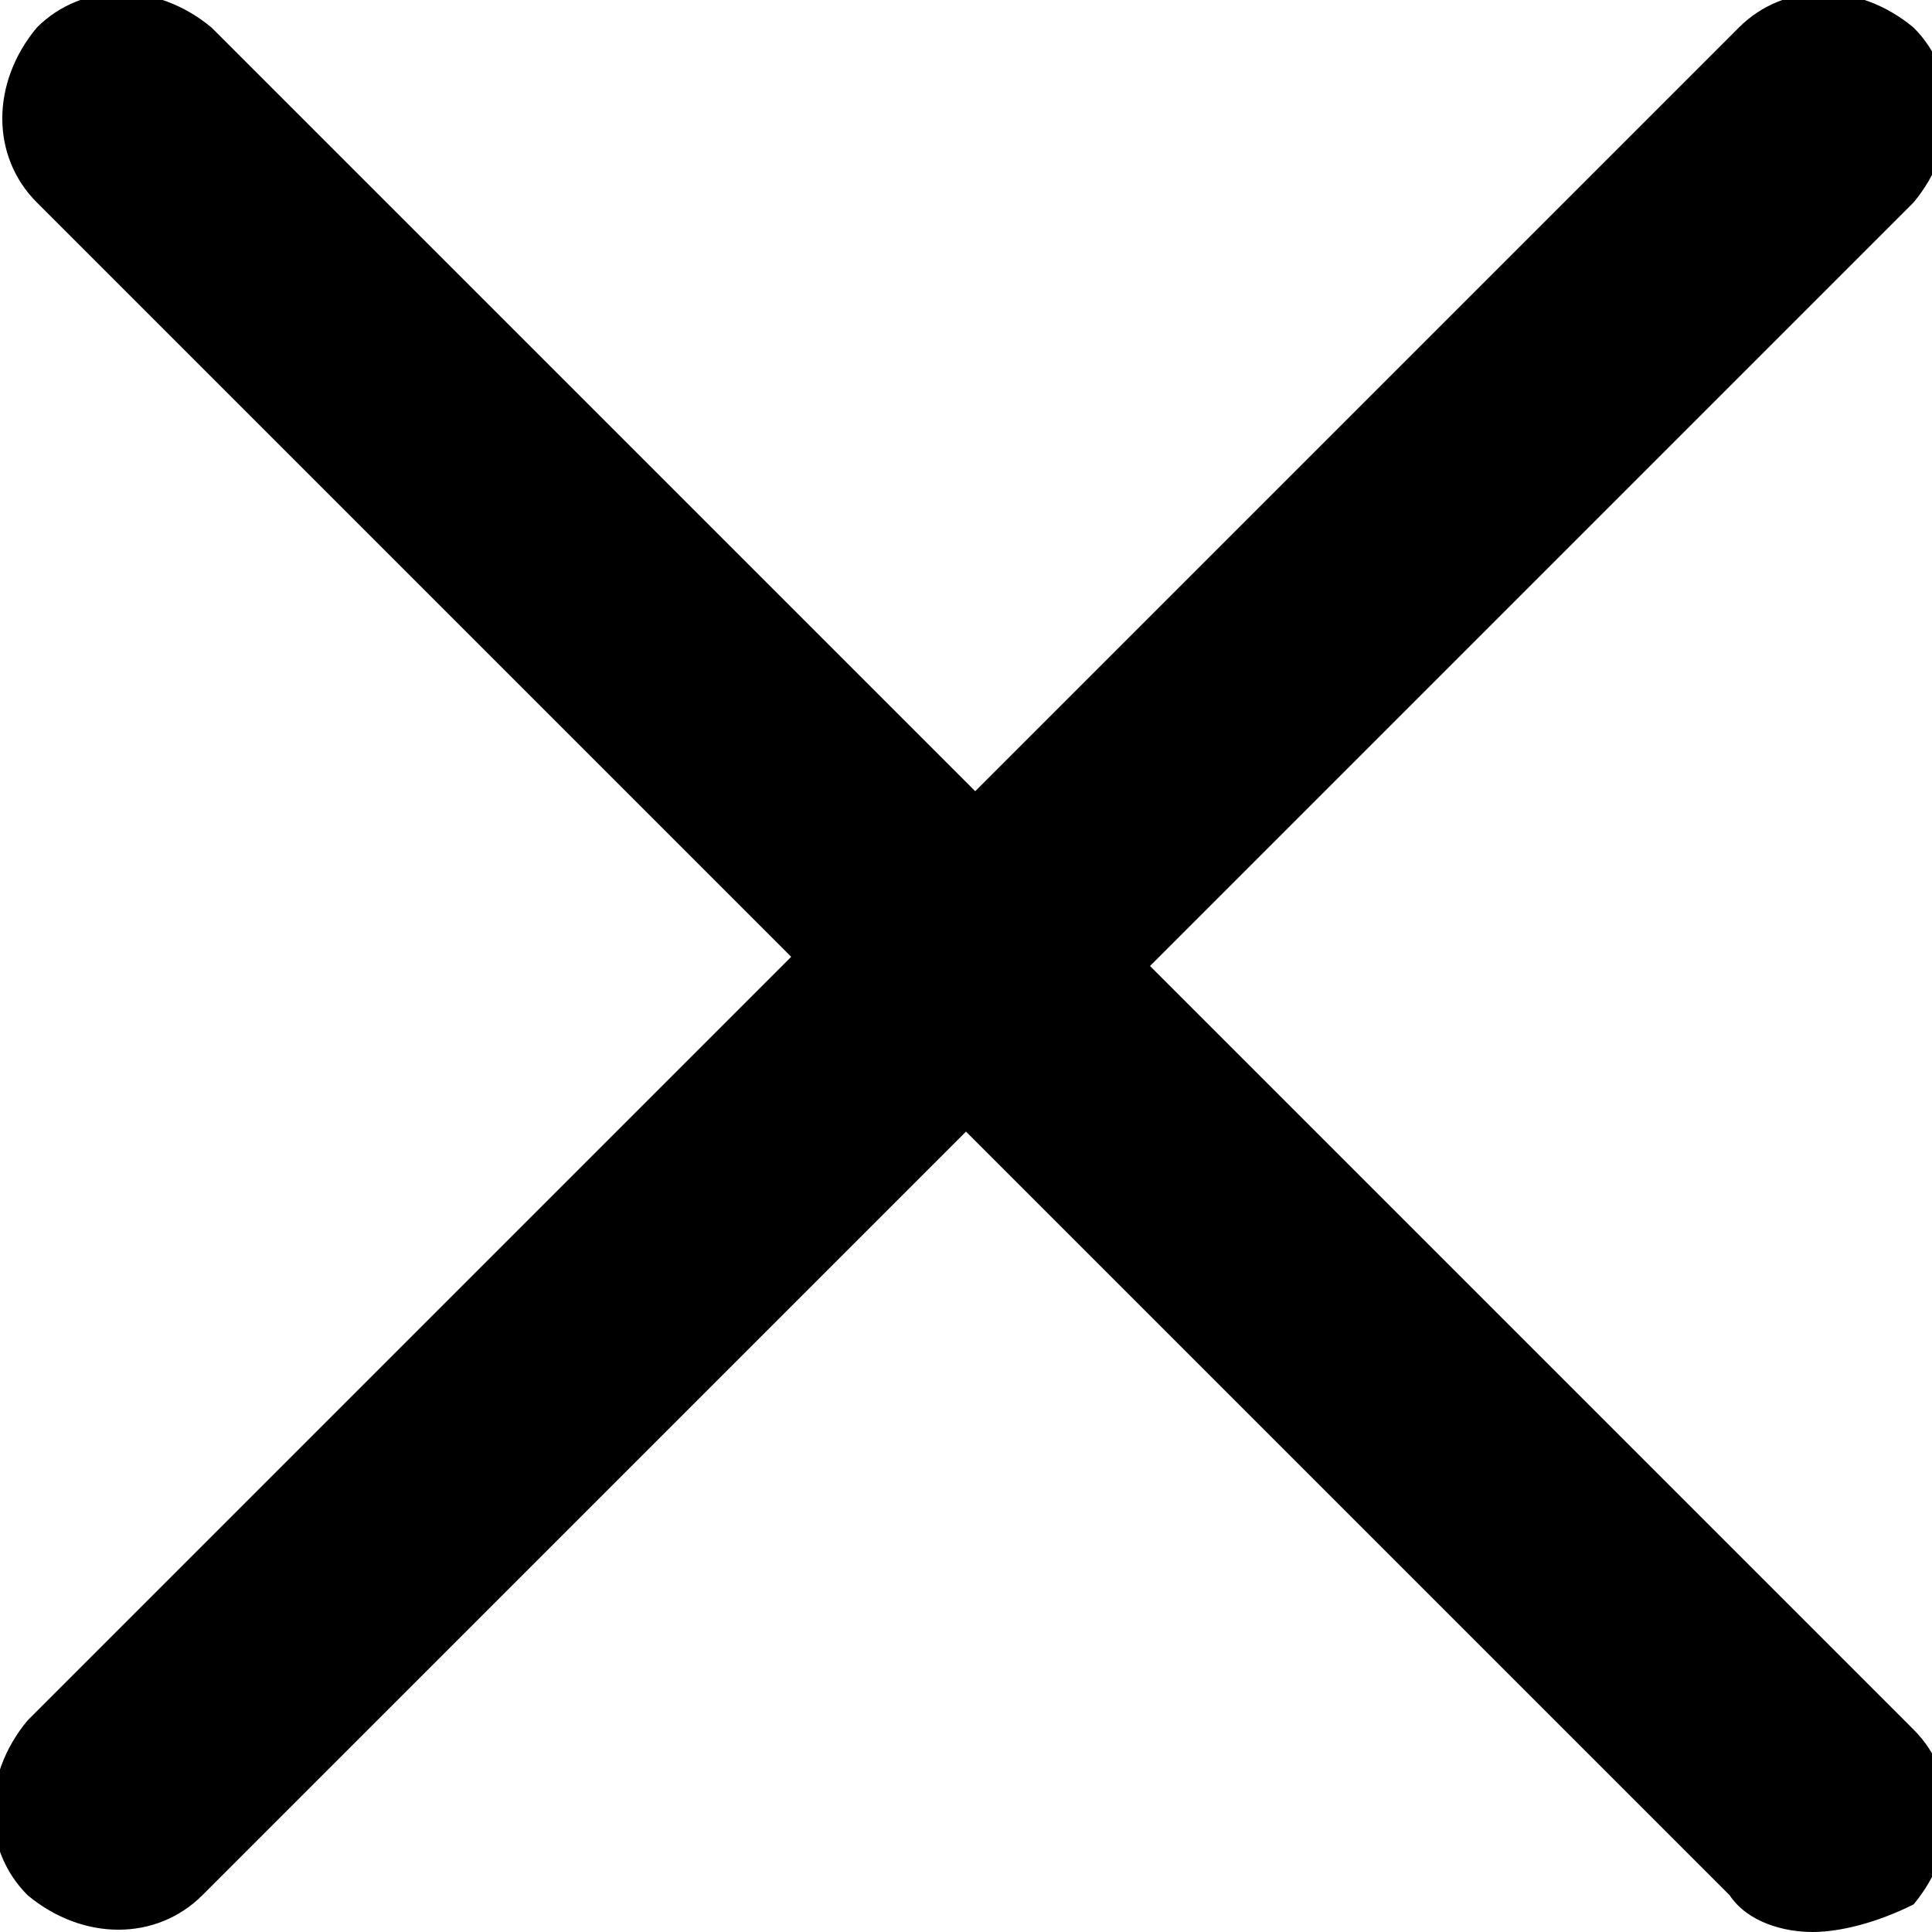
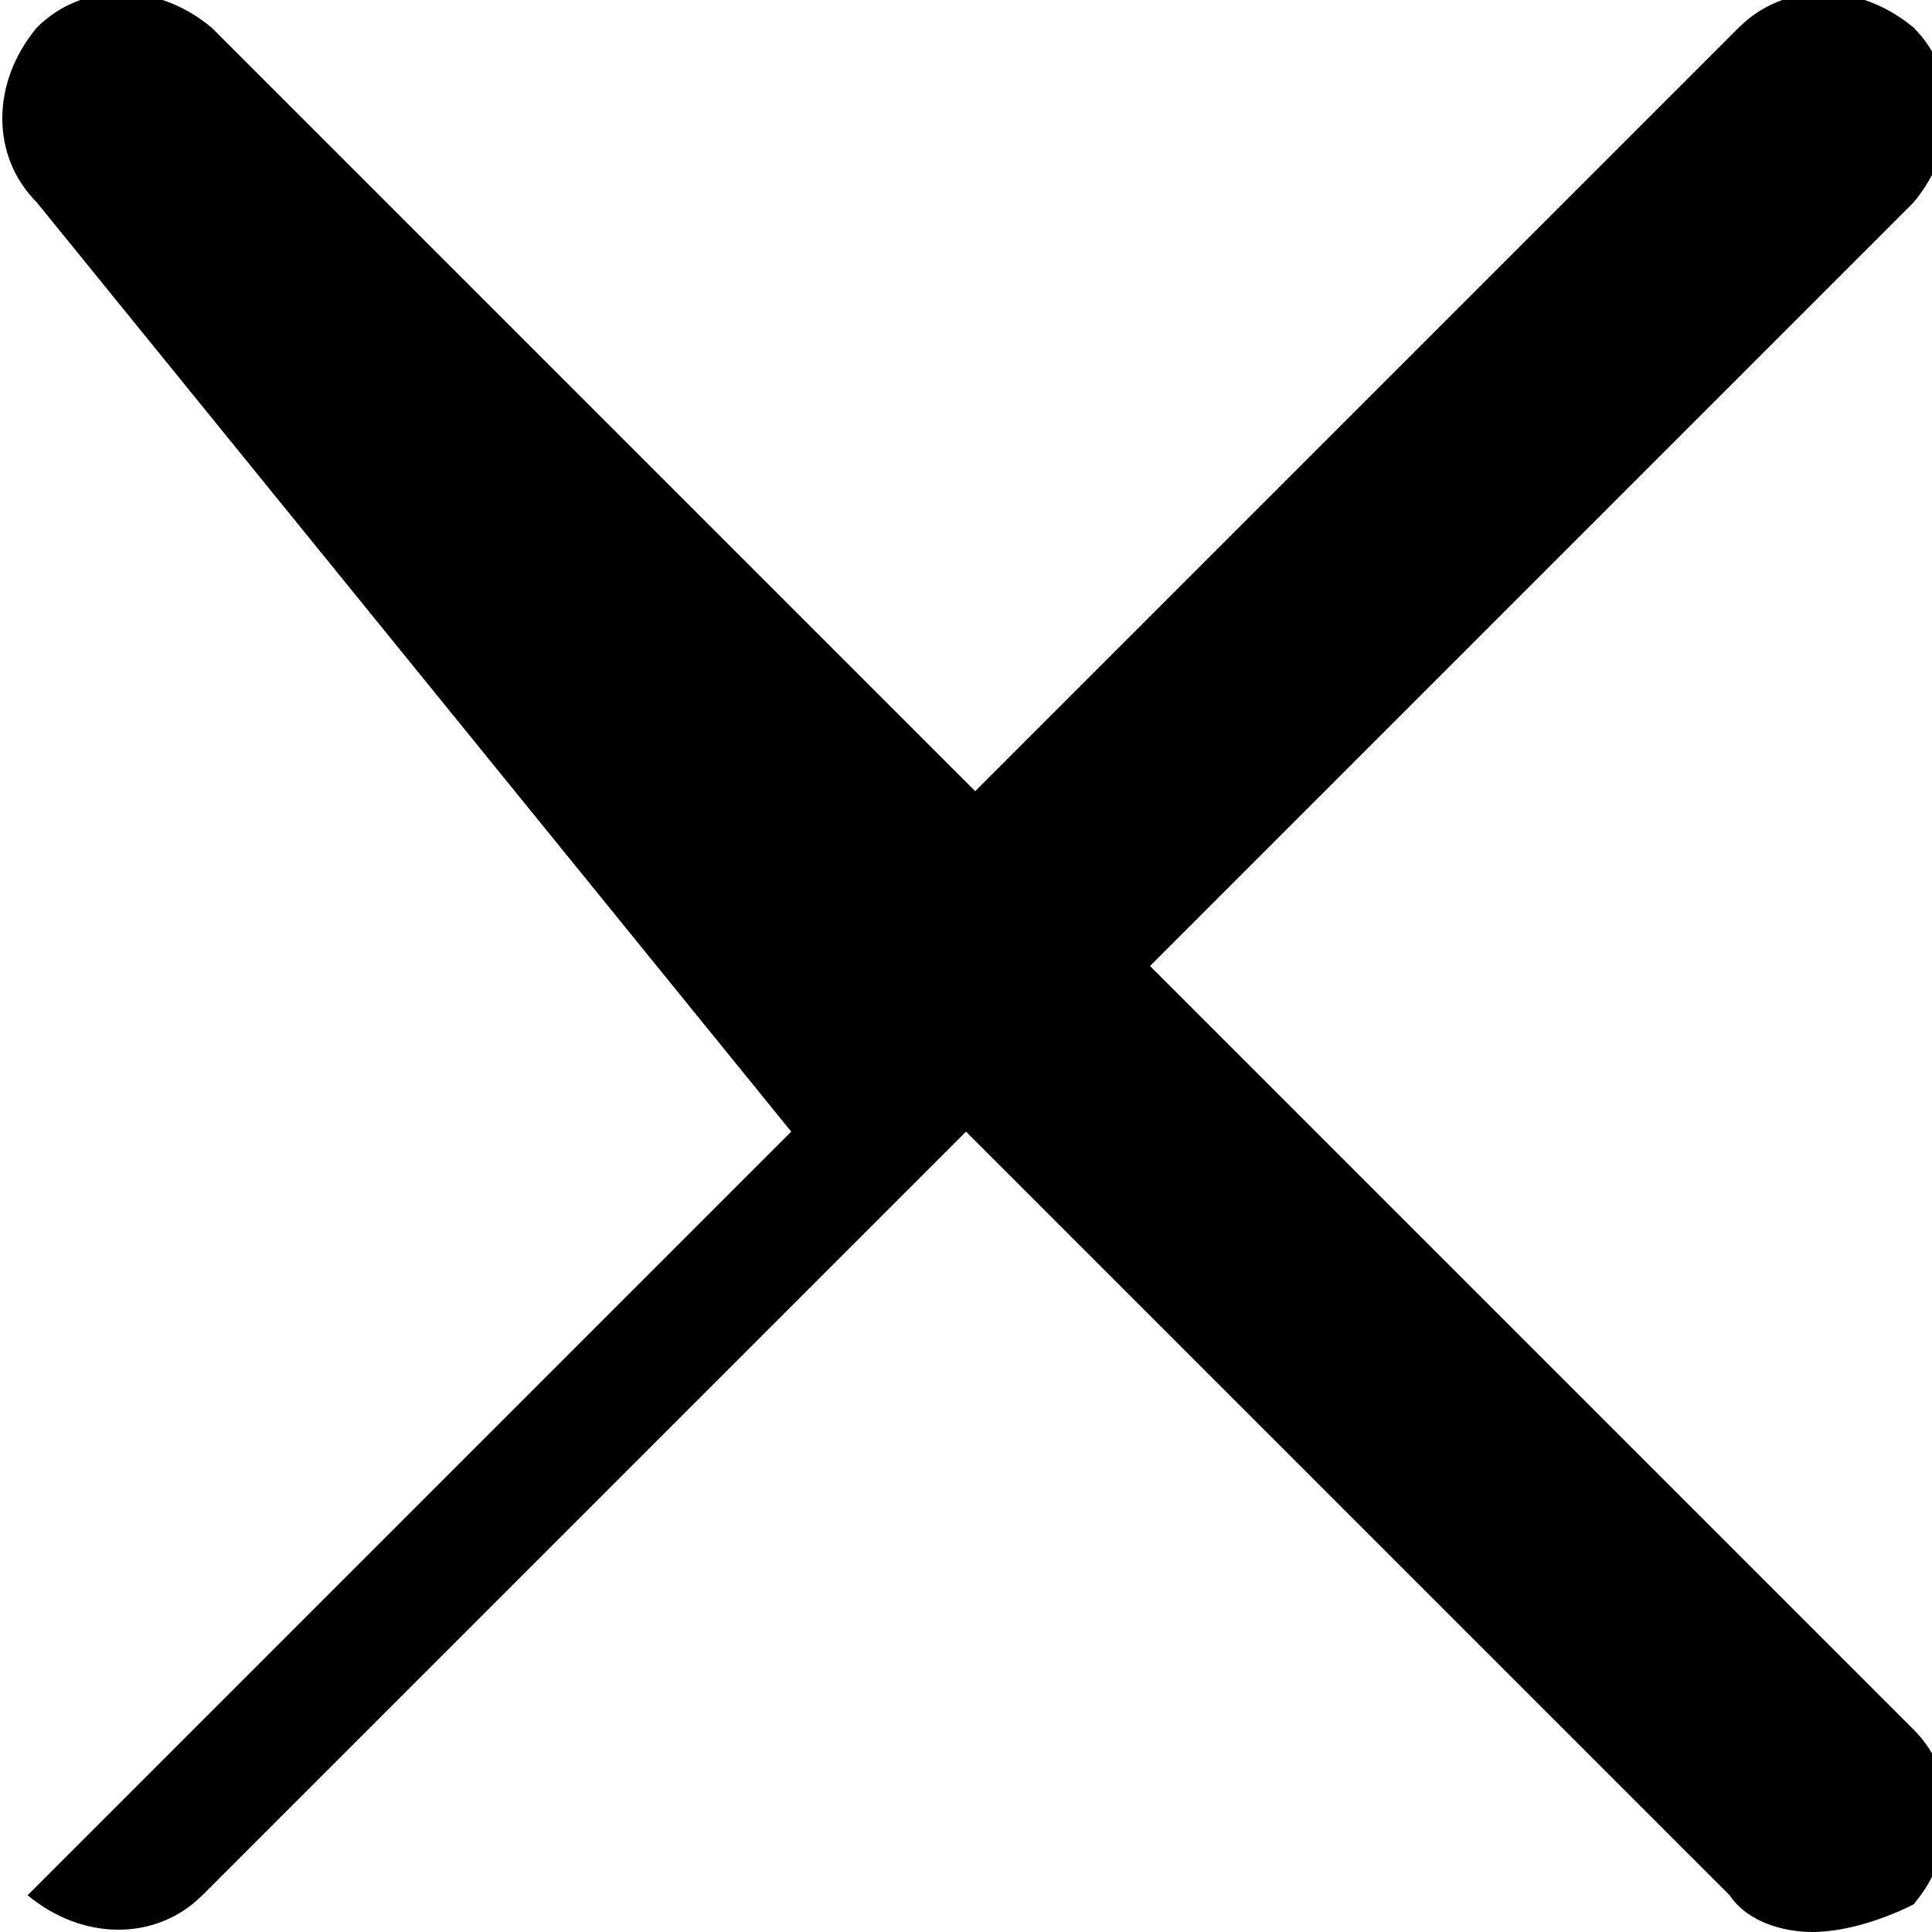
<svg xmlns="http://www.w3.org/2000/svg" version="1.1" id="Layer_1" x="0px" y="0px" width="21px" height="21px" viewBox="0 0 21 21" style="enable-background:new 0 0 21 21;" xml:space="preserve">
  <title>Close</title>
-   <path d="M19.7,21c-0.3,0-0.7-0.1-0.9-0.4l-8.3-8.3l-8.3,8.3c-0.5,0.5-1.3,0.5-1.9,0c-0.5-0.5-0.5-1.3,0-1.9l8.3-8.3L0.4,2.2  c-0.5-0.5-0.5-1.3,0-1.9c0.5-0.5,1.3-0.5,1.9,0l8.3,8.3l8.3-8.3c0.5-0.5,1.3-0.5,1.9,0c0.5,0.5,0.5,1.3,0,1.9l-8.3,8.3l8.3,8.3  c0.5,0.5,0.5,1.3,0,1.9C20.4,20.9,20,21,19.7,21z" />
+   <path d="M19.7,21c-0.3,0-0.7-0.1-0.9-0.4l-8.3-8.3l-8.3,8.3c-0.5,0.5-1.3,0.5-1.9,0l8.3-8.3L0.4,2.2  c-0.5-0.5-0.5-1.3,0-1.9c0.5-0.5,1.3-0.5,1.9,0l8.3,8.3l8.3-8.3c0.5-0.5,1.3-0.5,1.9,0c0.5,0.5,0.5,1.3,0,1.9l-8.3,8.3l8.3,8.3  c0.5,0.5,0.5,1.3,0,1.9C20.4,20.9,20,21,19.7,21z" />
</svg>